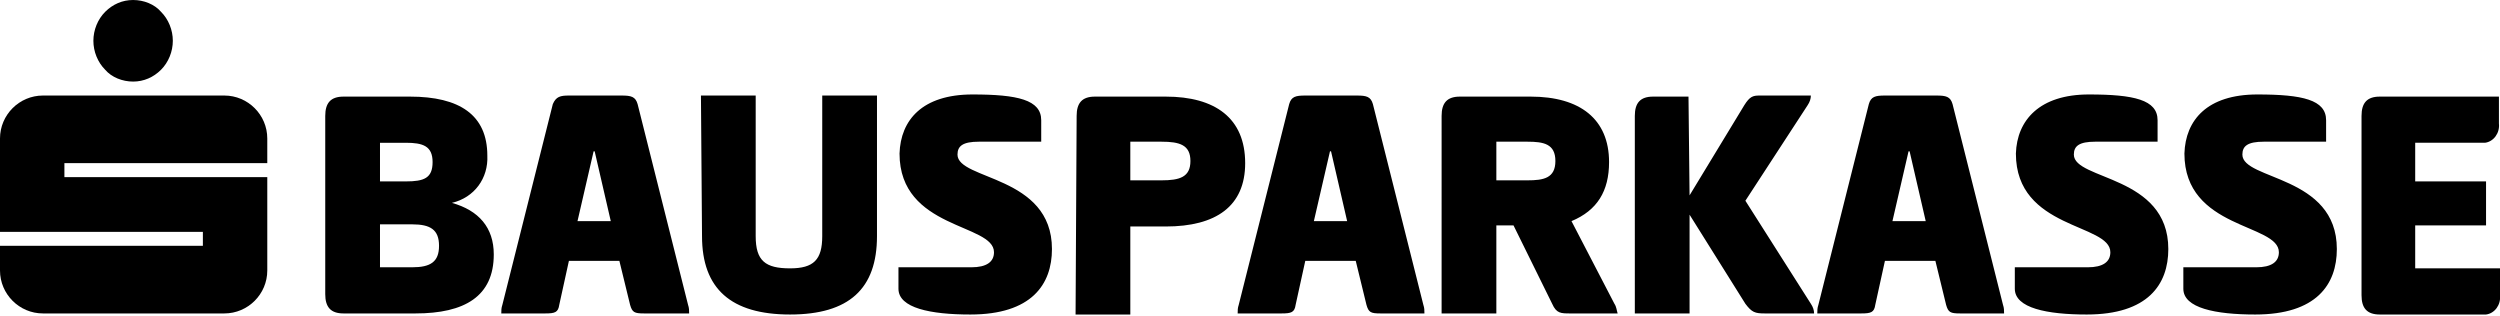
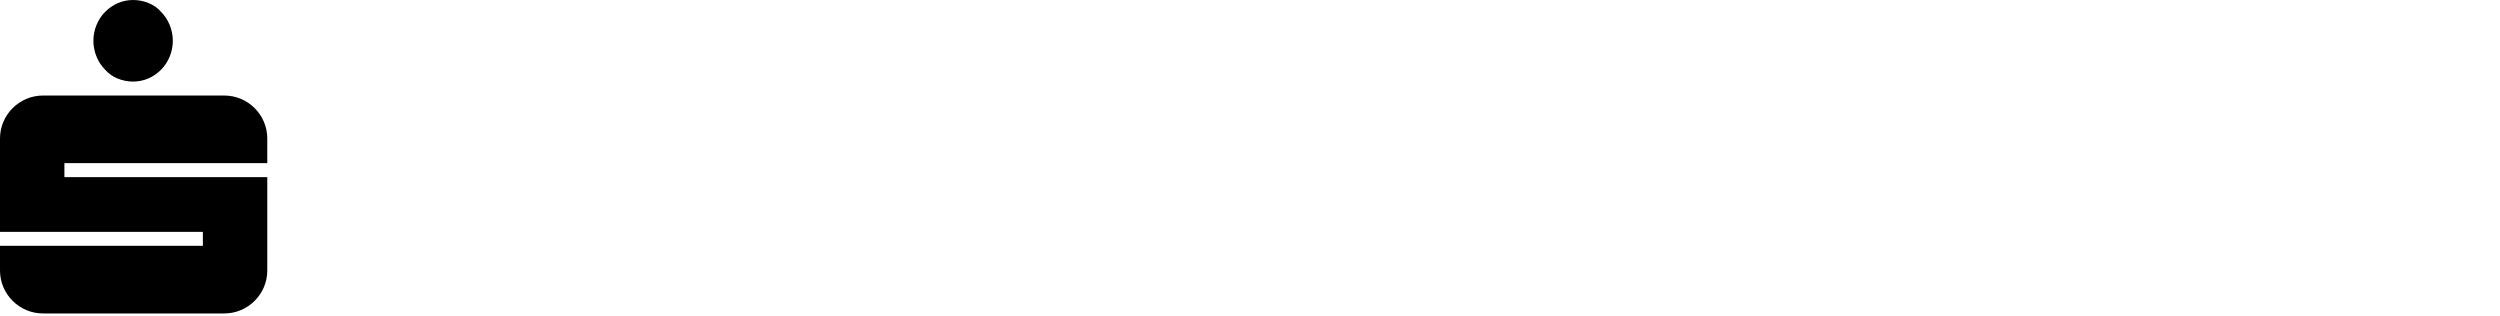
<svg xmlns="http://www.w3.org/2000/svg" version="1.1" id="Ebene_1" x="0px" y="0px" viewBox="0 0 232.9 29.4" style="enable-background:new 0 0 232.9 29.4;" xml:space="preserve">
  <g transform="translate(-252 -5606.371)">
    <g transform="translate(252 5606.371)">
-       <path style="fill:#000" d="M30.3,10.8C30.3,9.6,30.8,9,32,9h6.2c4.6,0,7.2,1.7,7.2,5.5c0.1,2.1-1.2,3.9-3.3,4.4c2.5,0.7,3.9,2.3,3.9,4.8 c0,3.9-2.7,5.5-7.3,5.5H32c-1.2,0-1.7-0.6-1.7-1.8V10.8L30.3,10.8z M37.8,16.9c1.7,0,2.5-0.3,2.5-1.8s-0.9-1.8-2.5-1.8h-2.4v3.6 H37.8z M38.4,24.9c1.7,0,2.5-0.5,2.5-2s-0.8-2-2.5-2h-3v4H38.4z M57.9,8.9c0.9,0,1.3,0.1,1.5,0.8l4.7,18.7 c0.1,0.3,0.1,0.5,0.1,0.8H60c-0.9,0-1.1-0.1-1.3-0.8l-1-4.1H53l-0.9,4.1c-0.1,0.7-0.4,0.8-1.3,0.8h-4.1c0-0.3,0-0.5,0.1-0.8 l4.7-18.7C51.8,9,52.2,8.9,53,8.9H57.9z M53.8,20.6h3.1l-1.5-6.5h-0.1L53.8,20.6z M65.3,8.9h5.1V22c0,2.3,0.9,3,3.2,3 c2.2,0,3-0.8,3-3V8.9h5.1V22c0,4.9-2.6,7.3-8.1,7.3s-8.2-2.4-8.2-7.3L65.3,8.9L65.3,8.9z M90.6,8.8c4.2,0,6.4,0.5,6.4,2.4v2h-5.8 c-1.5,0-2,0.4-2,1.2c0,2.4,8.8,1.9,8.8,8.8c0,3.3-1.9,6.1-7.6,6.1c-3.7,0-6.7-0.6-6.7-2.4v-2h6.8c1.4,0,2.1-0.5,2.1-1.4 c0-2.7-8.8-2.1-8.8-9.2C83.9,11.2,85.9,8.8,90.6,8.8L90.6,8.8z M100.3,10.8c0-1.2,0.5-1.8,1.7-1.8h6.6c4.6,0,7.4,2,7.4,6.2 c0,4-2.7,5.9-7.4,5.9h-3.3v8.2h-5.1L100.3,10.8L100.3,10.8z M105.3,13.2v3.6h2.9c1.7,0,2.7-0.3,2.7-1.8s-1-1.8-2.7-1.8L105.3,13.2 z M126.4,8.9c0.9,0,1.3,0.1,1.5,0.8l4.7,18.7c0.1,0.3,0.1,0.5,0.1,0.8h-4.1c-0.9,0-1.1-0.1-1.3-0.8l-1-4.1h-4.7l-0.9,4.1 c-0.1,0.7-0.4,0.8-1.3,0.8h-4.1c0-0.3,0-0.5,0.1-0.8l4.7-18.7c0.2-0.7,0.6-0.8,1.5-0.8L126.4,8.9z M122.4,20.6h3.1l-1.5-6.5h-0.1 L122.4,20.6z M134.3,10.8c0-1.2,0.5-1.8,1.7-1.8h6.6c4.6,0,7.3,2.1,7.3,6.1c0,2.7-1.1,4.5-3.5,5.5l4,7.7c0.2,0.3,0.2,0.6,0.3,0.9 h-4.4c-0.9,0-1.3,0-1.7-0.9L141,21h-1.6v8.2h-5.1L134.3,10.8z M139.4,13.2v3.6h2.9c1.5,0,2.6-0.2,2.6-1.8s-1.1-1.8-2.6-1.8 L139.4,13.2z M157.4,18.2l5.1-8.4c0.5-0.8,0.8-0.9,1.4-0.9h4.8c0,0.3-0.1,0.6-0.3,0.9l-5.8,8.9l6.1,9.6c0.2,0.3,0.3,0.6,0.3,0.9 h-4.6c-0.9,0-1.2-0.1-1.8-0.9l-5.2-8.3v9.2h-5.1V10.8c0-1.2,0.5-1.8,1.7-1.8h3.3L157.4,18.2L157.4,18.2z M180.4,8.9 c0.9,0,1.3,0.1,1.5,0.8l4.7,18.7c0.1,0.3,0.1,0.5,0.1,0.8h-4.1c-0.9,0-1.1-0.1-1.3-0.8l-1-4.1h-4.7l-0.9,4.1 c-0.1,0.7-0.4,0.8-1.3,0.8h-4.1c0-0.3,0-0.5,0.1-0.8l4.7-18.7c0.2-0.7,0.6-0.8,1.5-0.8L180.4,8.9z M176.3,20.6h3.1l-1.5-6.5h-0.1 L176.3,20.6z M194.6,8.8c4.2,0,6.4,0.5,6.4,2.4v2h-5.8c-1.5,0-2,0.4-2,1.2c0,2.4,8.8,1.9,8.8,8.8c0,3.3-1.9,6.1-7.6,6.1 c-3.7,0-6.7-0.6-6.7-2.4v-2h6.8c1.4,0,2.1-0.5,2.1-1.4c0-2.7-8.8-2.1-8.8-9.2C187.9,11.2,190,8.8,194.6,8.8L194.6,8.8z M210.3,8.8 c4.2,0,6.4,0.5,6.4,2.4v2h-5.8c-1.5,0-2,0.4-2,1.2c0,2.4,8.8,1.9,8.8,8.8c0,3.3-1.9,6.1-7.6,6.1c-3.7,0-6.7-0.6-6.7-2.4v-2h6.8 c1.4,0,2.1-0.5,2.1-1.4c0-2.7-8.8-2.1-8.8-9.2C203.6,11.2,205.6,8.8,210.3,8.8L210.3,8.8z M220,10.8c0-1.2,0.5-1.8,1.7-1.8h11.1 v2.5c0.1,0.9-0.5,1.7-1.3,1.8c-0.2,0-0.3,0-0.5,0h-6v3.6h6.6V21H225v4h7.9v2.5c0.1,0.9-0.5,1.7-1.3,1.8c-0.2,0-0.3,0-0.5,0h-9.4 c-1.2,0-1.7-0.6-1.7-1.8V10.8L220,10.8z" />
      <path style="fill:#000" d="M12.4,0c1,0,2,0.4,2.6,1.1c0.7,0.7,1.1,1.7,1.1,2.7s-0.4,2-1.1,2.7c-0.7,0.7-1.6,1.1-2.6,1.1s-2-0.4-2.6-1.1 C9.1,5.8,8.7,4.8,8.7,3.8s0.4-2,1.1-2.7C10.5,0.4,11.4,0,12.4,0z M24.9,15.2v-2.3c0-2.2-1.8-4-4-4H4c-2.2,0-4,1.8-4,4l0,0v8.7 h18.9v1.3H0v2.3c0,2.2,1.8,4,4,4h16.9c2.2,0,4-1.8,4-4v-8.7H6v-1.3C6,15.2,24.9,15.2,24.9,15.2z" />
    </g>
  </g>
</svg>